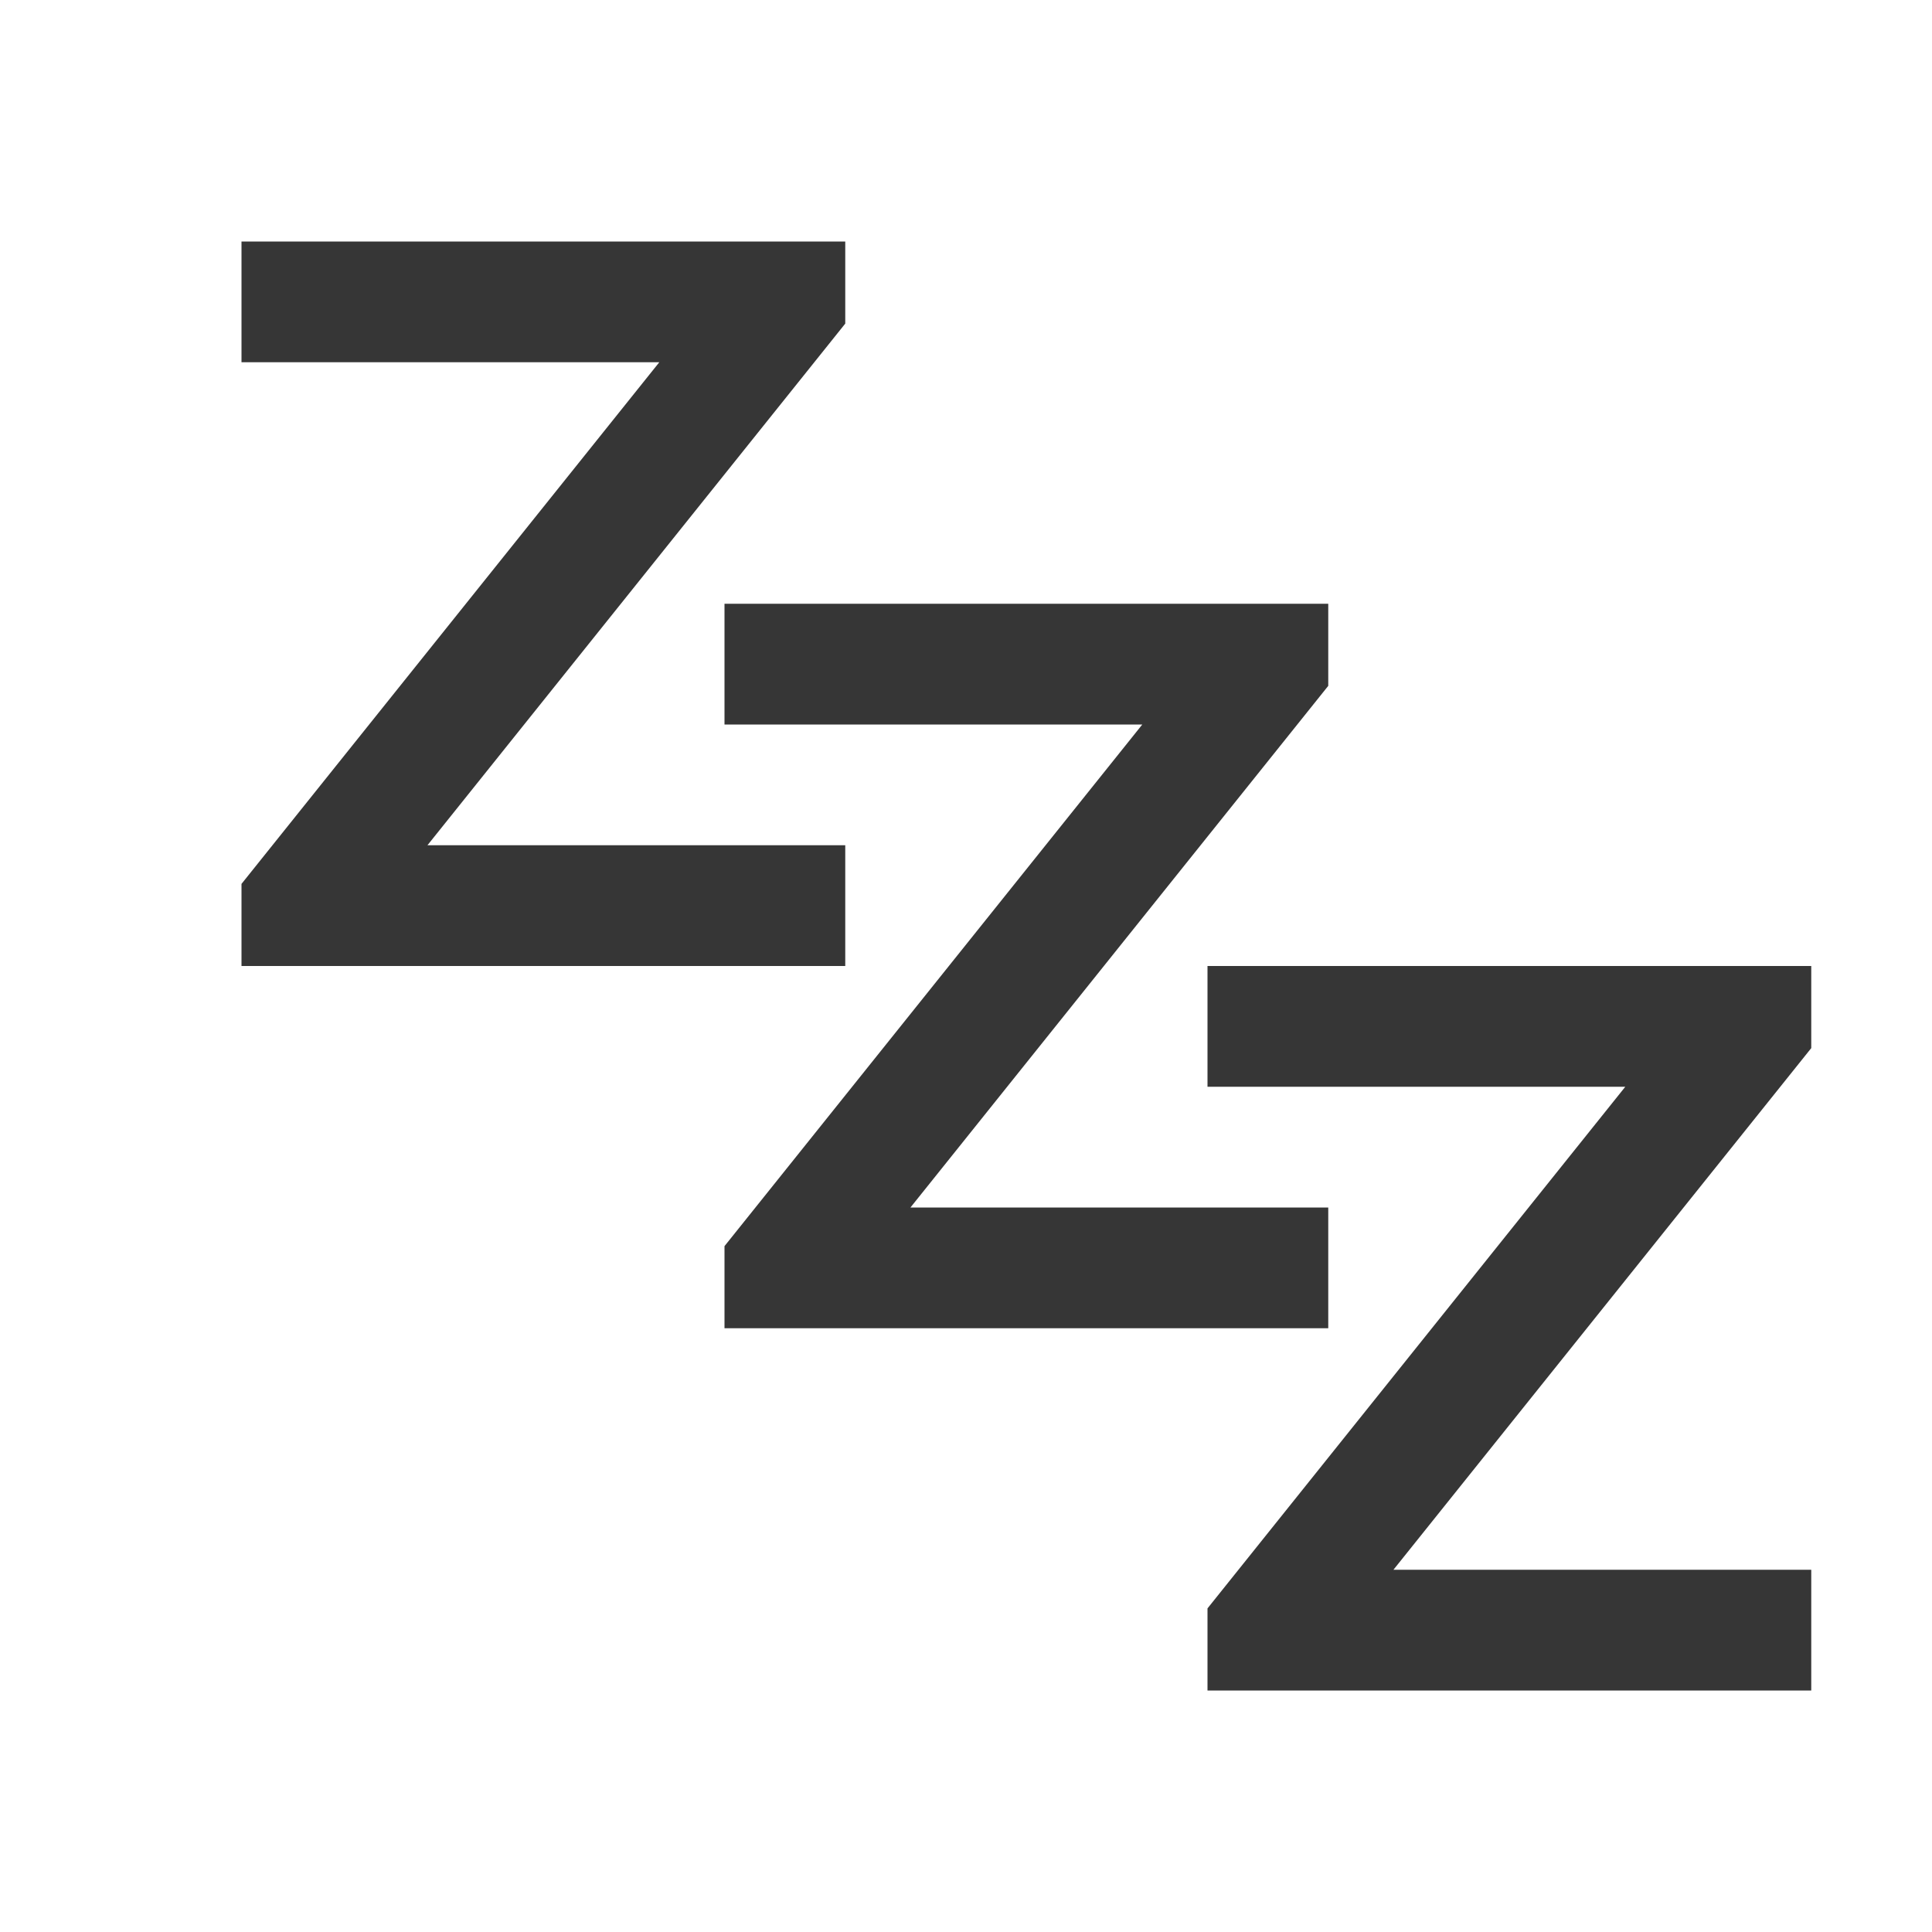
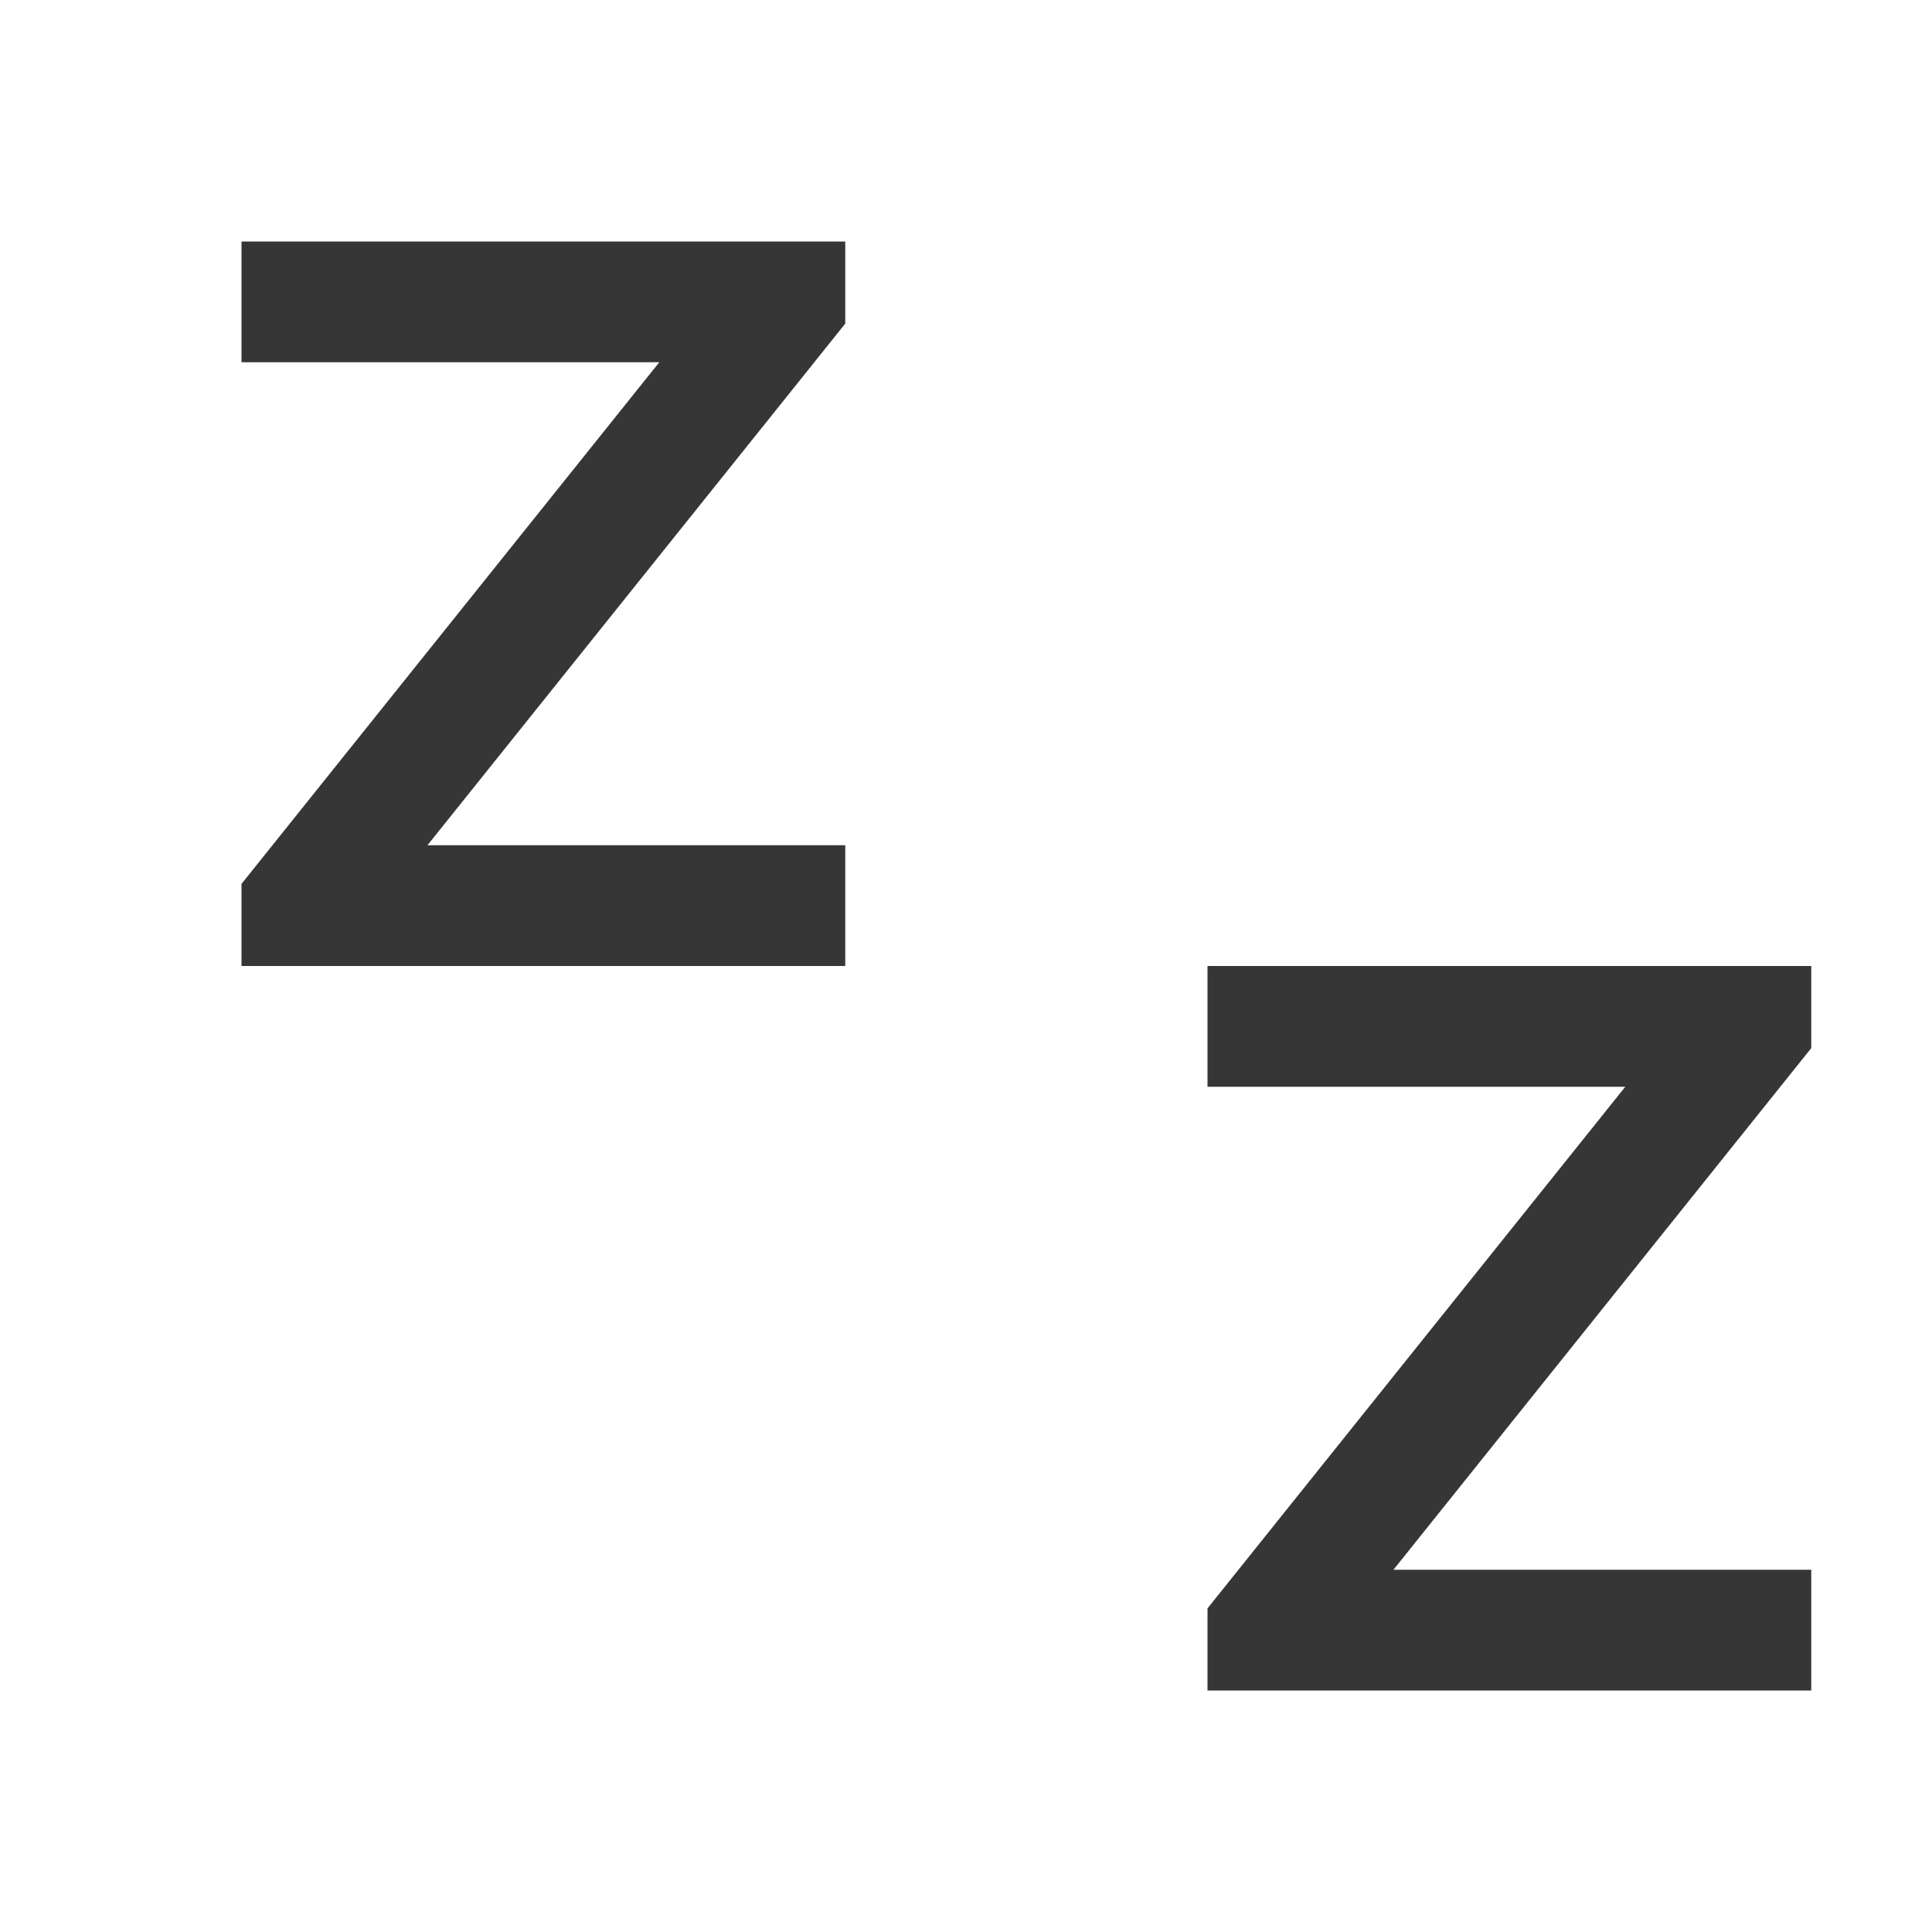
<svg xmlns="http://www.w3.org/2000/svg" width="16" height="16">
  <path d="M2 2v1h3.46L2 7.32V8h5V7H3.54L7 2.68V2z" fill="#363636" />
-   <path d="M6 5v1h3.46L6 10.32V11h5v-1H7.54L11 5.68V5z" fill="#363636" />
  <path d="M10 8v1h3.46L10 13.32V14h5v-1h-3.46L15 8.68V8z" fill="#363636" />
</svg>